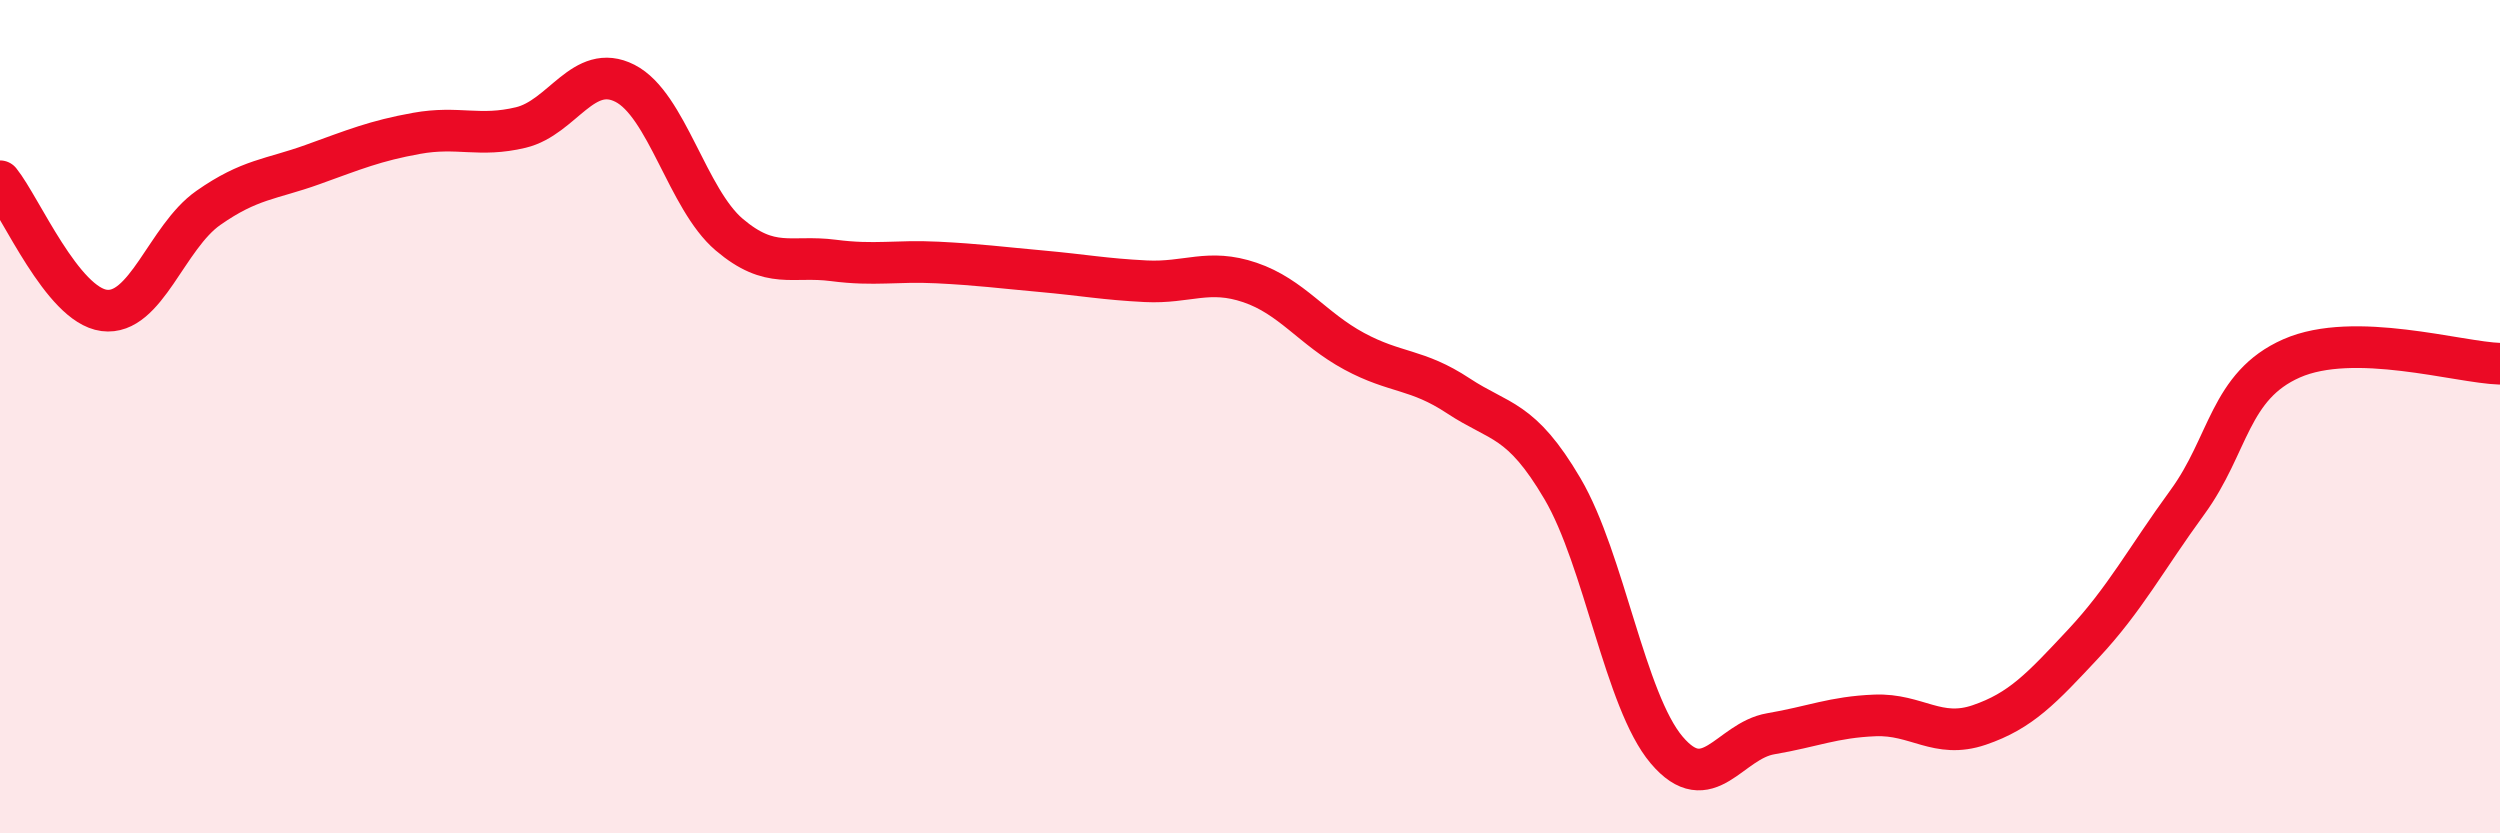
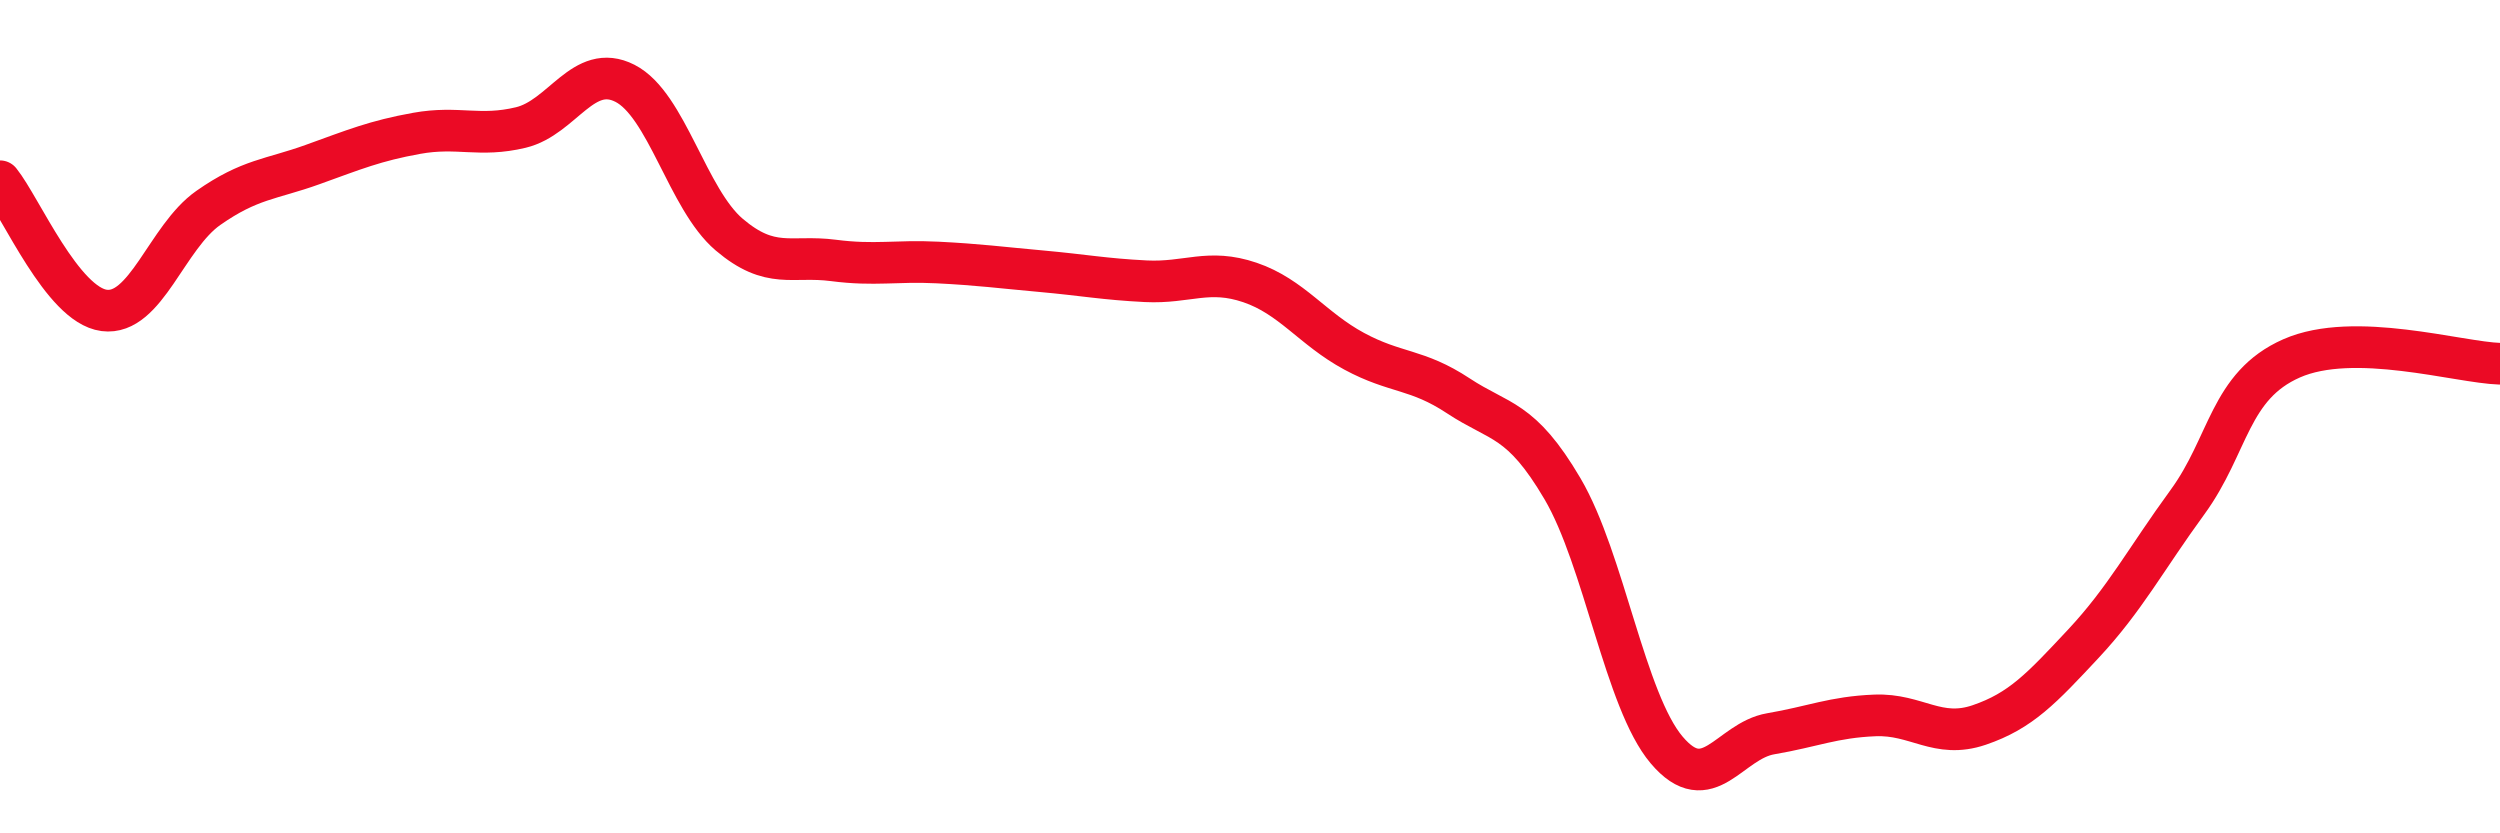
<svg xmlns="http://www.w3.org/2000/svg" width="60" height="20" viewBox="0 0 60 20">
-   <path d="M 0,4.35 C 0.5,4.97 1.5,7.32 2.5,7.45 C 3.5,7.58 4,5.69 5,4.99 C 6,4.29 6.5,4.31 7.5,3.95 C 8.5,3.59 9,3.38 10,3.2 C 11,3.02 11.5,3.3 12.5,3.06 C 13.5,2.82 14,1.49 15,2 C 16,2.51 16.5,4.78 17.5,5.63 C 18.5,6.48 19,6.12 20,6.25 C 21,6.38 21.5,6.25 22.5,6.3 C 23.5,6.35 24,6.42 25,6.51 C 26,6.6 26.5,6.7 27.5,6.75 C 28.5,6.8 29,6.44 30,6.78 C 31,7.12 31.5,7.89 32.5,8.43 C 33.5,8.97 34,8.84 35,9.5 C 36,10.16 36.5,10.03 37.5,11.73 C 38.5,13.43 39,16.82 40,18 C 41,19.18 41.5,17.78 42.5,17.61 C 43.5,17.44 44,17.21 45,17.17 C 46,17.13 46.5,17.74 47.5,17.4 C 48.5,17.06 49,16.52 50,15.45 C 51,14.38 51.5,13.42 52.5,12.05 C 53.5,10.68 53.5,9.26 55,8.6 C 56.5,7.94 59,8.7 60,8.73L60 20L0 20Z" fill="#EB0A25" opacity="0.1" stroke-linecap="round" stroke-linejoin="round" />
  <path d="M 0,4.35 C 0.5,4.97 1.5,7.32 2.5,7.45 C 3.5,7.58 4,5.69 5,4.99 C 6,4.29 6.5,4.31 7.5,3.95 C 8.5,3.59 9,3.38 10,3.2 C 11,3.02 11.5,3.3 12.5,3.06 C 13.5,2.82 14,1.49 15,2 C 16,2.51 16.5,4.78 17.5,5.63 C 18.5,6.48 19,6.12 20,6.25 C 21,6.38 21.5,6.25 22.5,6.3 C 23.5,6.35 24,6.42 25,6.51 C 26,6.6 26.5,6.7 27.5,6.75 C 28.5,6.8 29,6.44 30,6.78 C 31,7.12 31.5,7.89 32.5,8.43 C 33.5,8.97 34,8.84 35,9.5 C 36,10.16 36.5,10.03 37.5,11.73 C 38.5,13.43 39,16.82 40,18 C 41,19.18 41.5,17.78 42.5,17.61 C 43.5,17.44 44,17.21 45,17.17 C 46,17.13 46.5,17.74 47.5,17.4 C 48.5,17.06 49,16.52 50,15.45 C 51,14.38 51.5,13.42 52.5,12.05 C 53.5,10.68 53.5,9.26 55,8.6 C 56.5,7.94 59,8.7 60,8.73" stroke="#EB0A25" stroke-width="1" fill="none" stroke-linecap="round" stroke-linejoin="round" />
</svg>